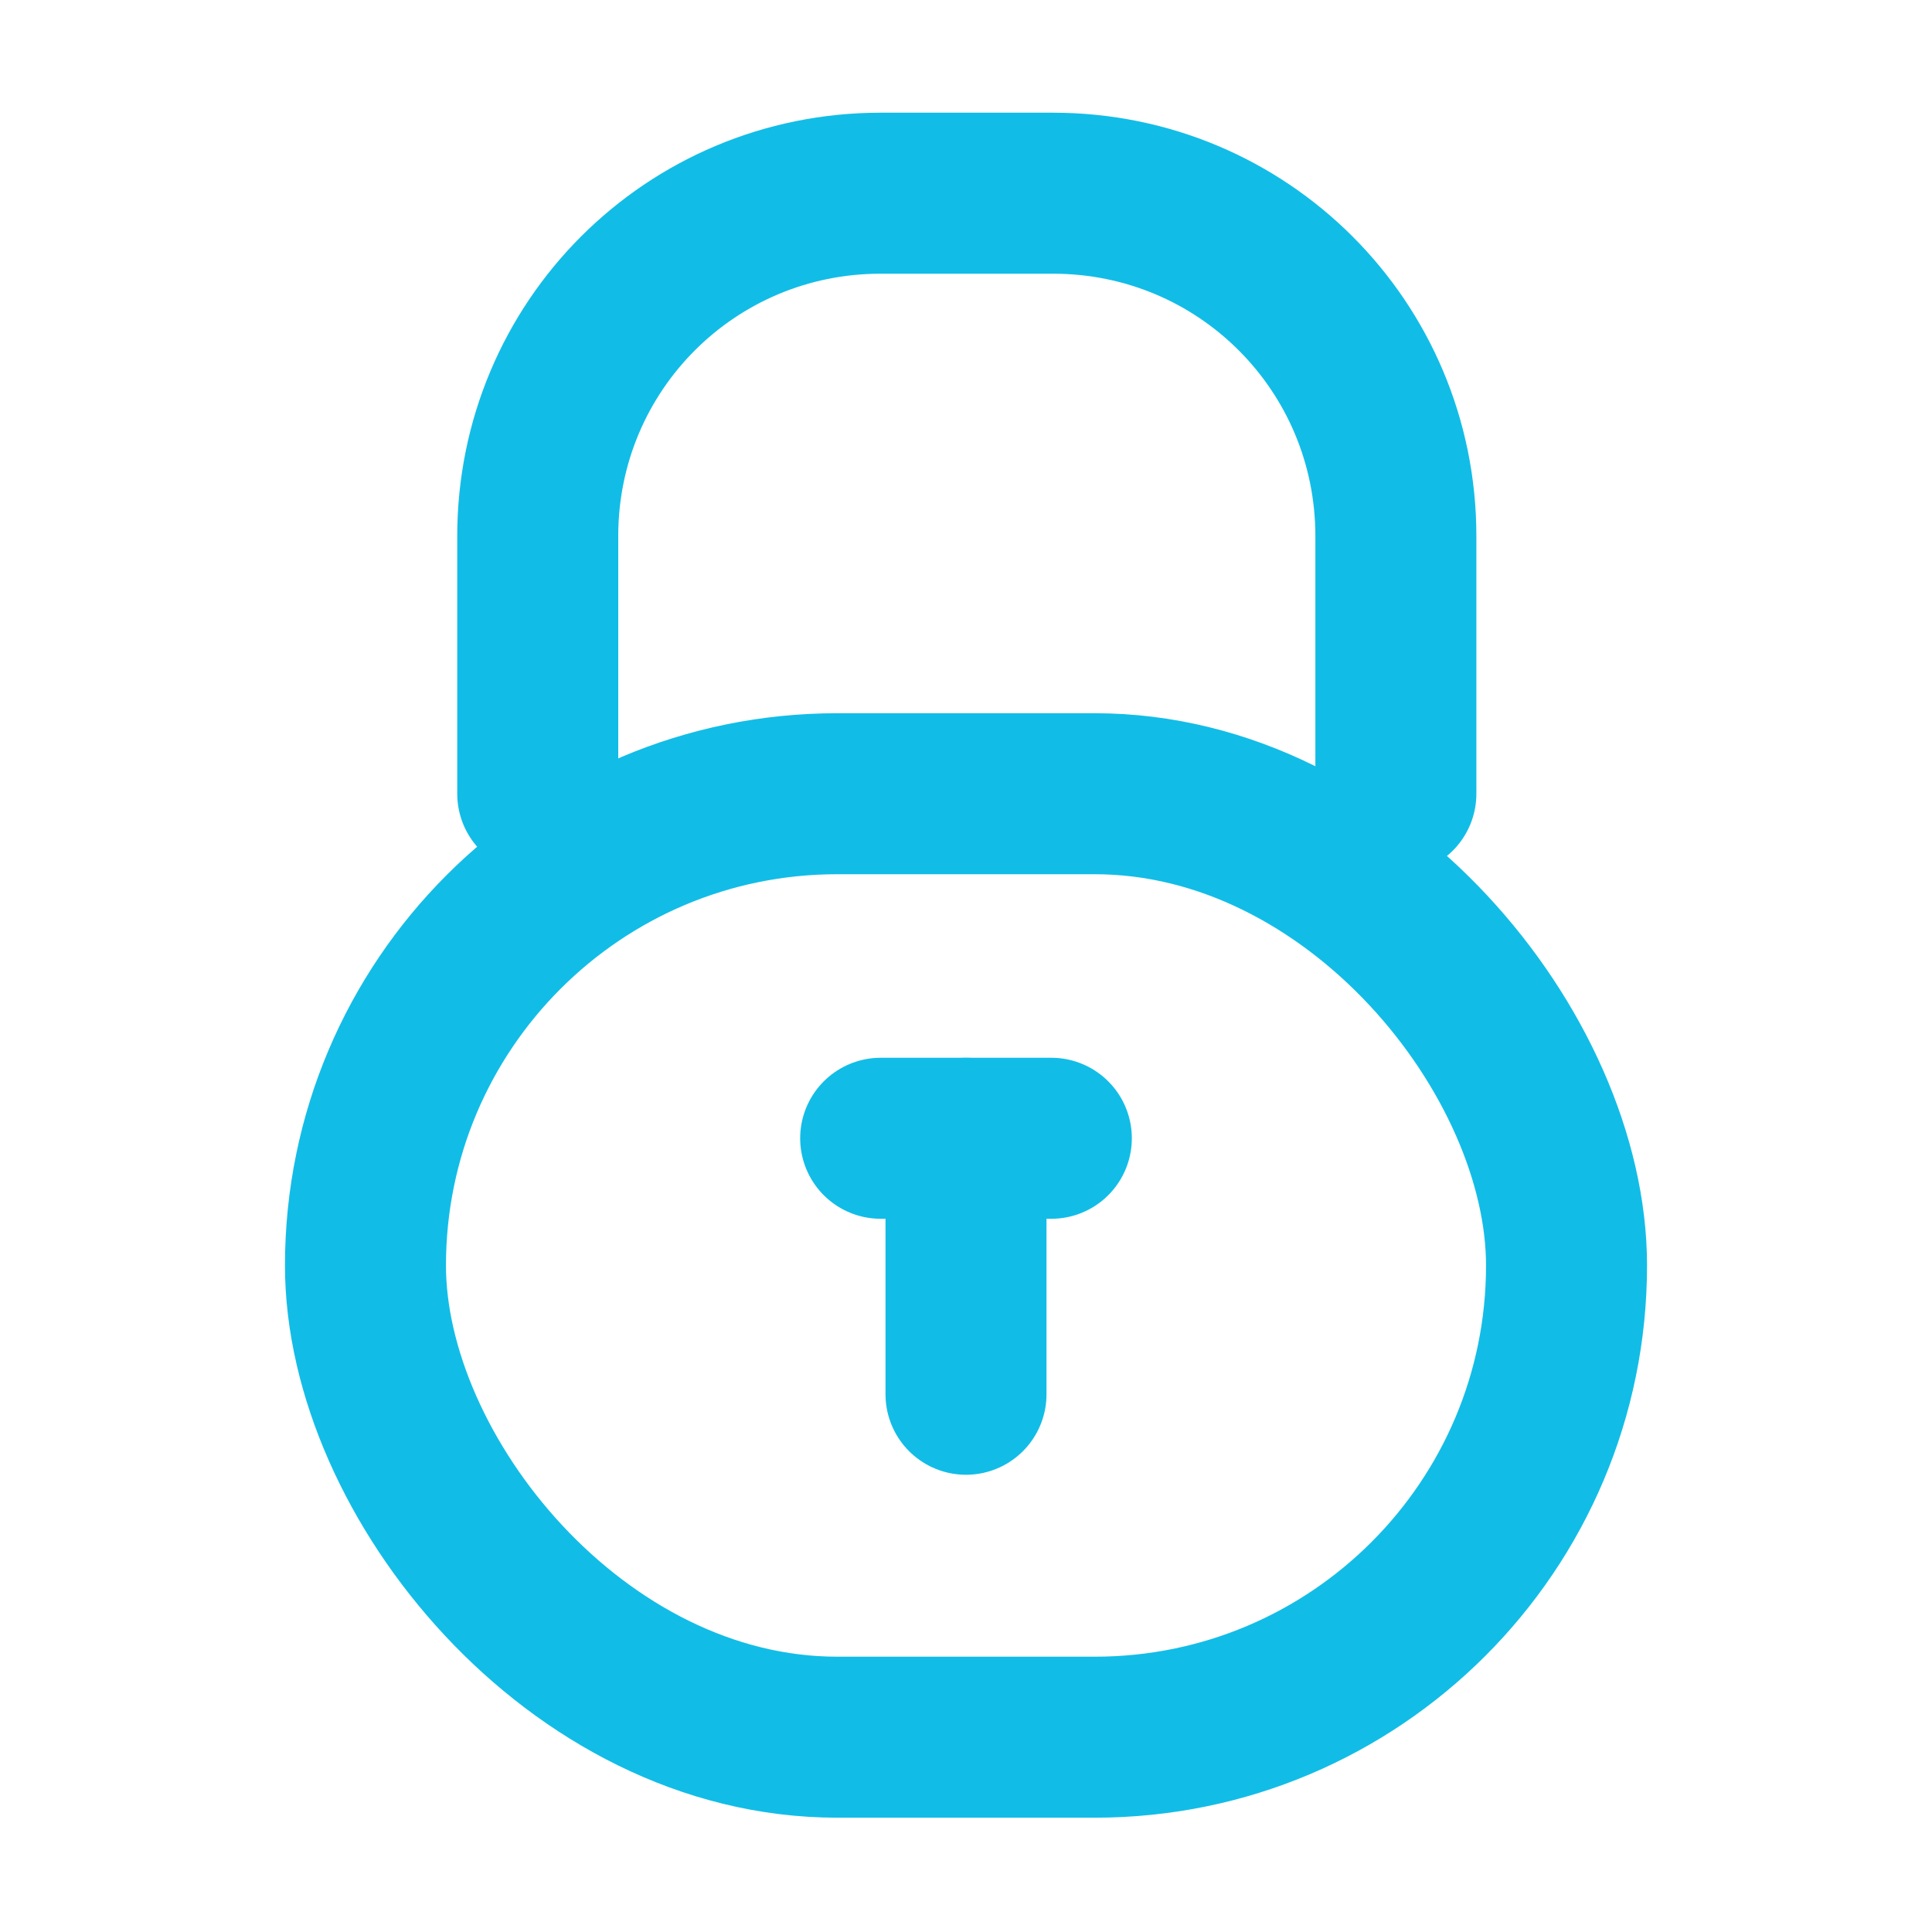
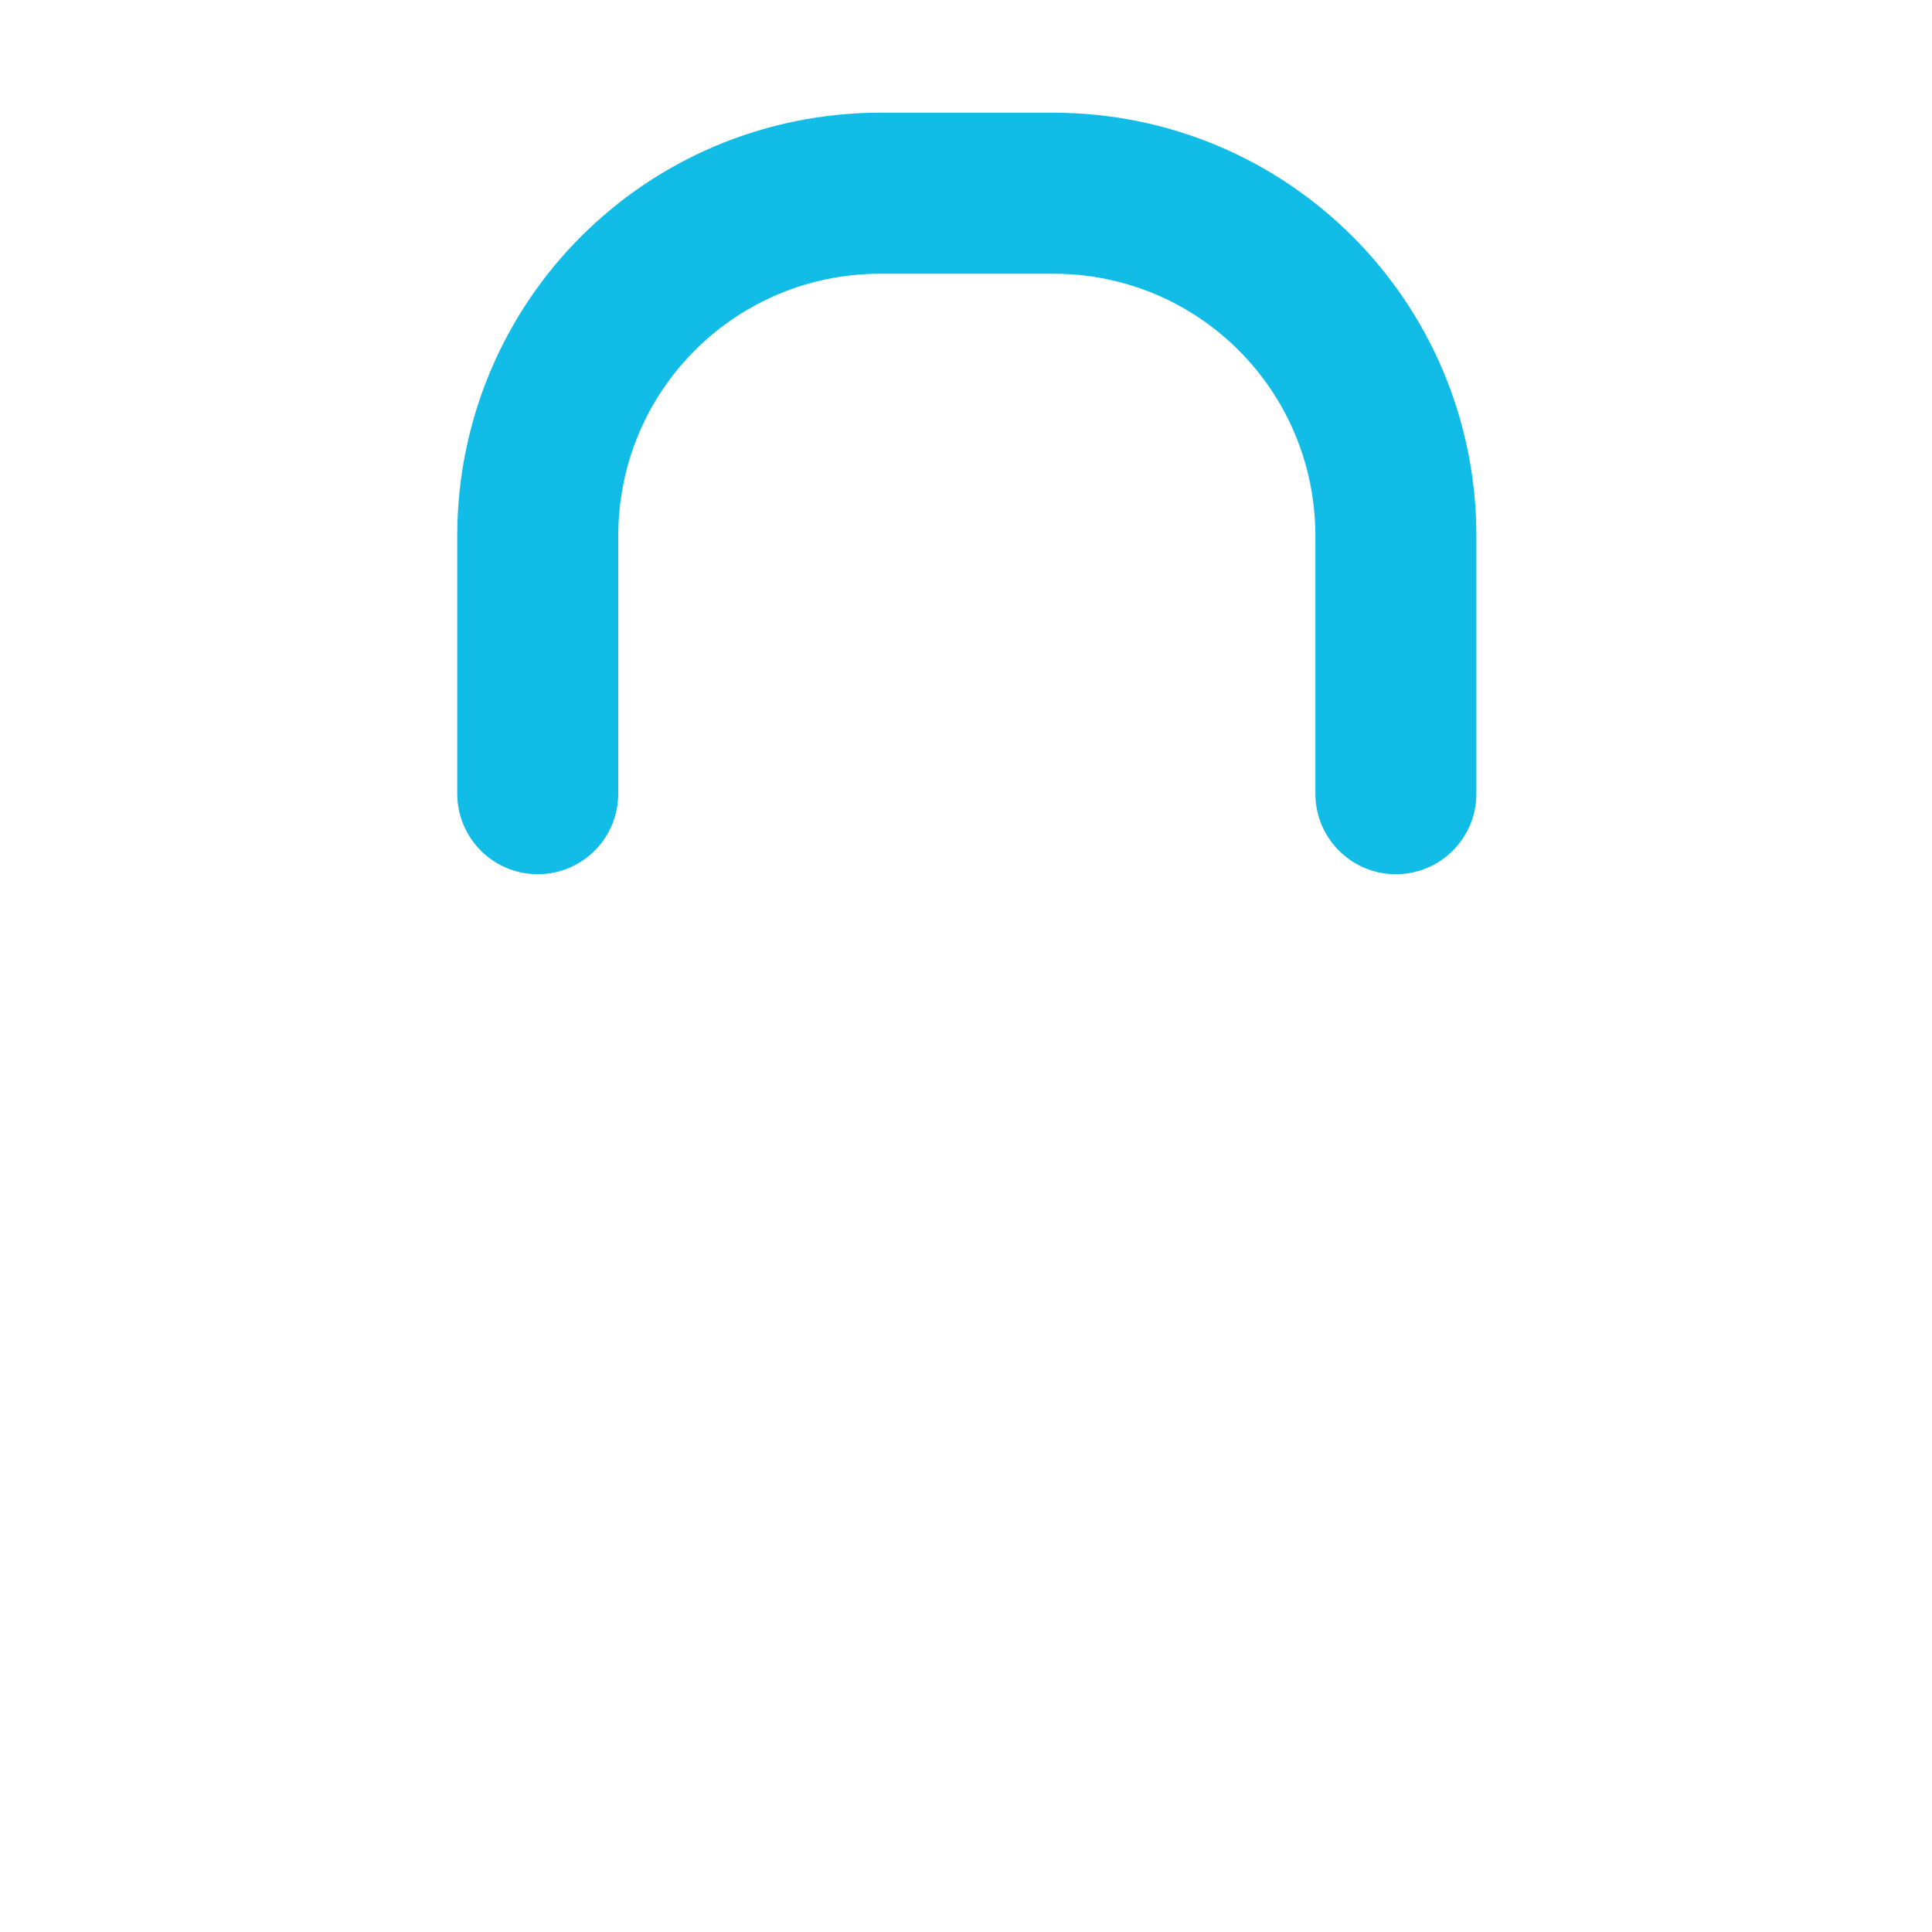
<svg xmlns="http://www.w3.org/2000/svg" id="Layer_1" data-name="Layer 1" viewBox="0 0 12 12">
  <defs>
    <style>
      .cls-1 {
        fill: none;
        stroke: #11bde7;
        stroke-linecap: round;
        stroke-linejoin: round;
      }
    </style>
  </defs>
-   <rect class="cls-1" x="2.27" y="4.93" width="7.46" height="5.86" rx="2.93" ry="2.93" />
  <path class="cls-1" d="M3.34,4.93v-1.6c0-1.18.95-2.13,2.13-2.13h1.07c1.18,0,2.13.95,2.13,2.13v1.6" />
  <g>
-     <line class="cls-1" x1="5.47" y1="7.07" x2="6.53" y2="7.07" />
-     <line class="cls-1" x1="6" y1="7.07" x2="6" y2="8.66" />
-   </g>
+     </g>
</svg>